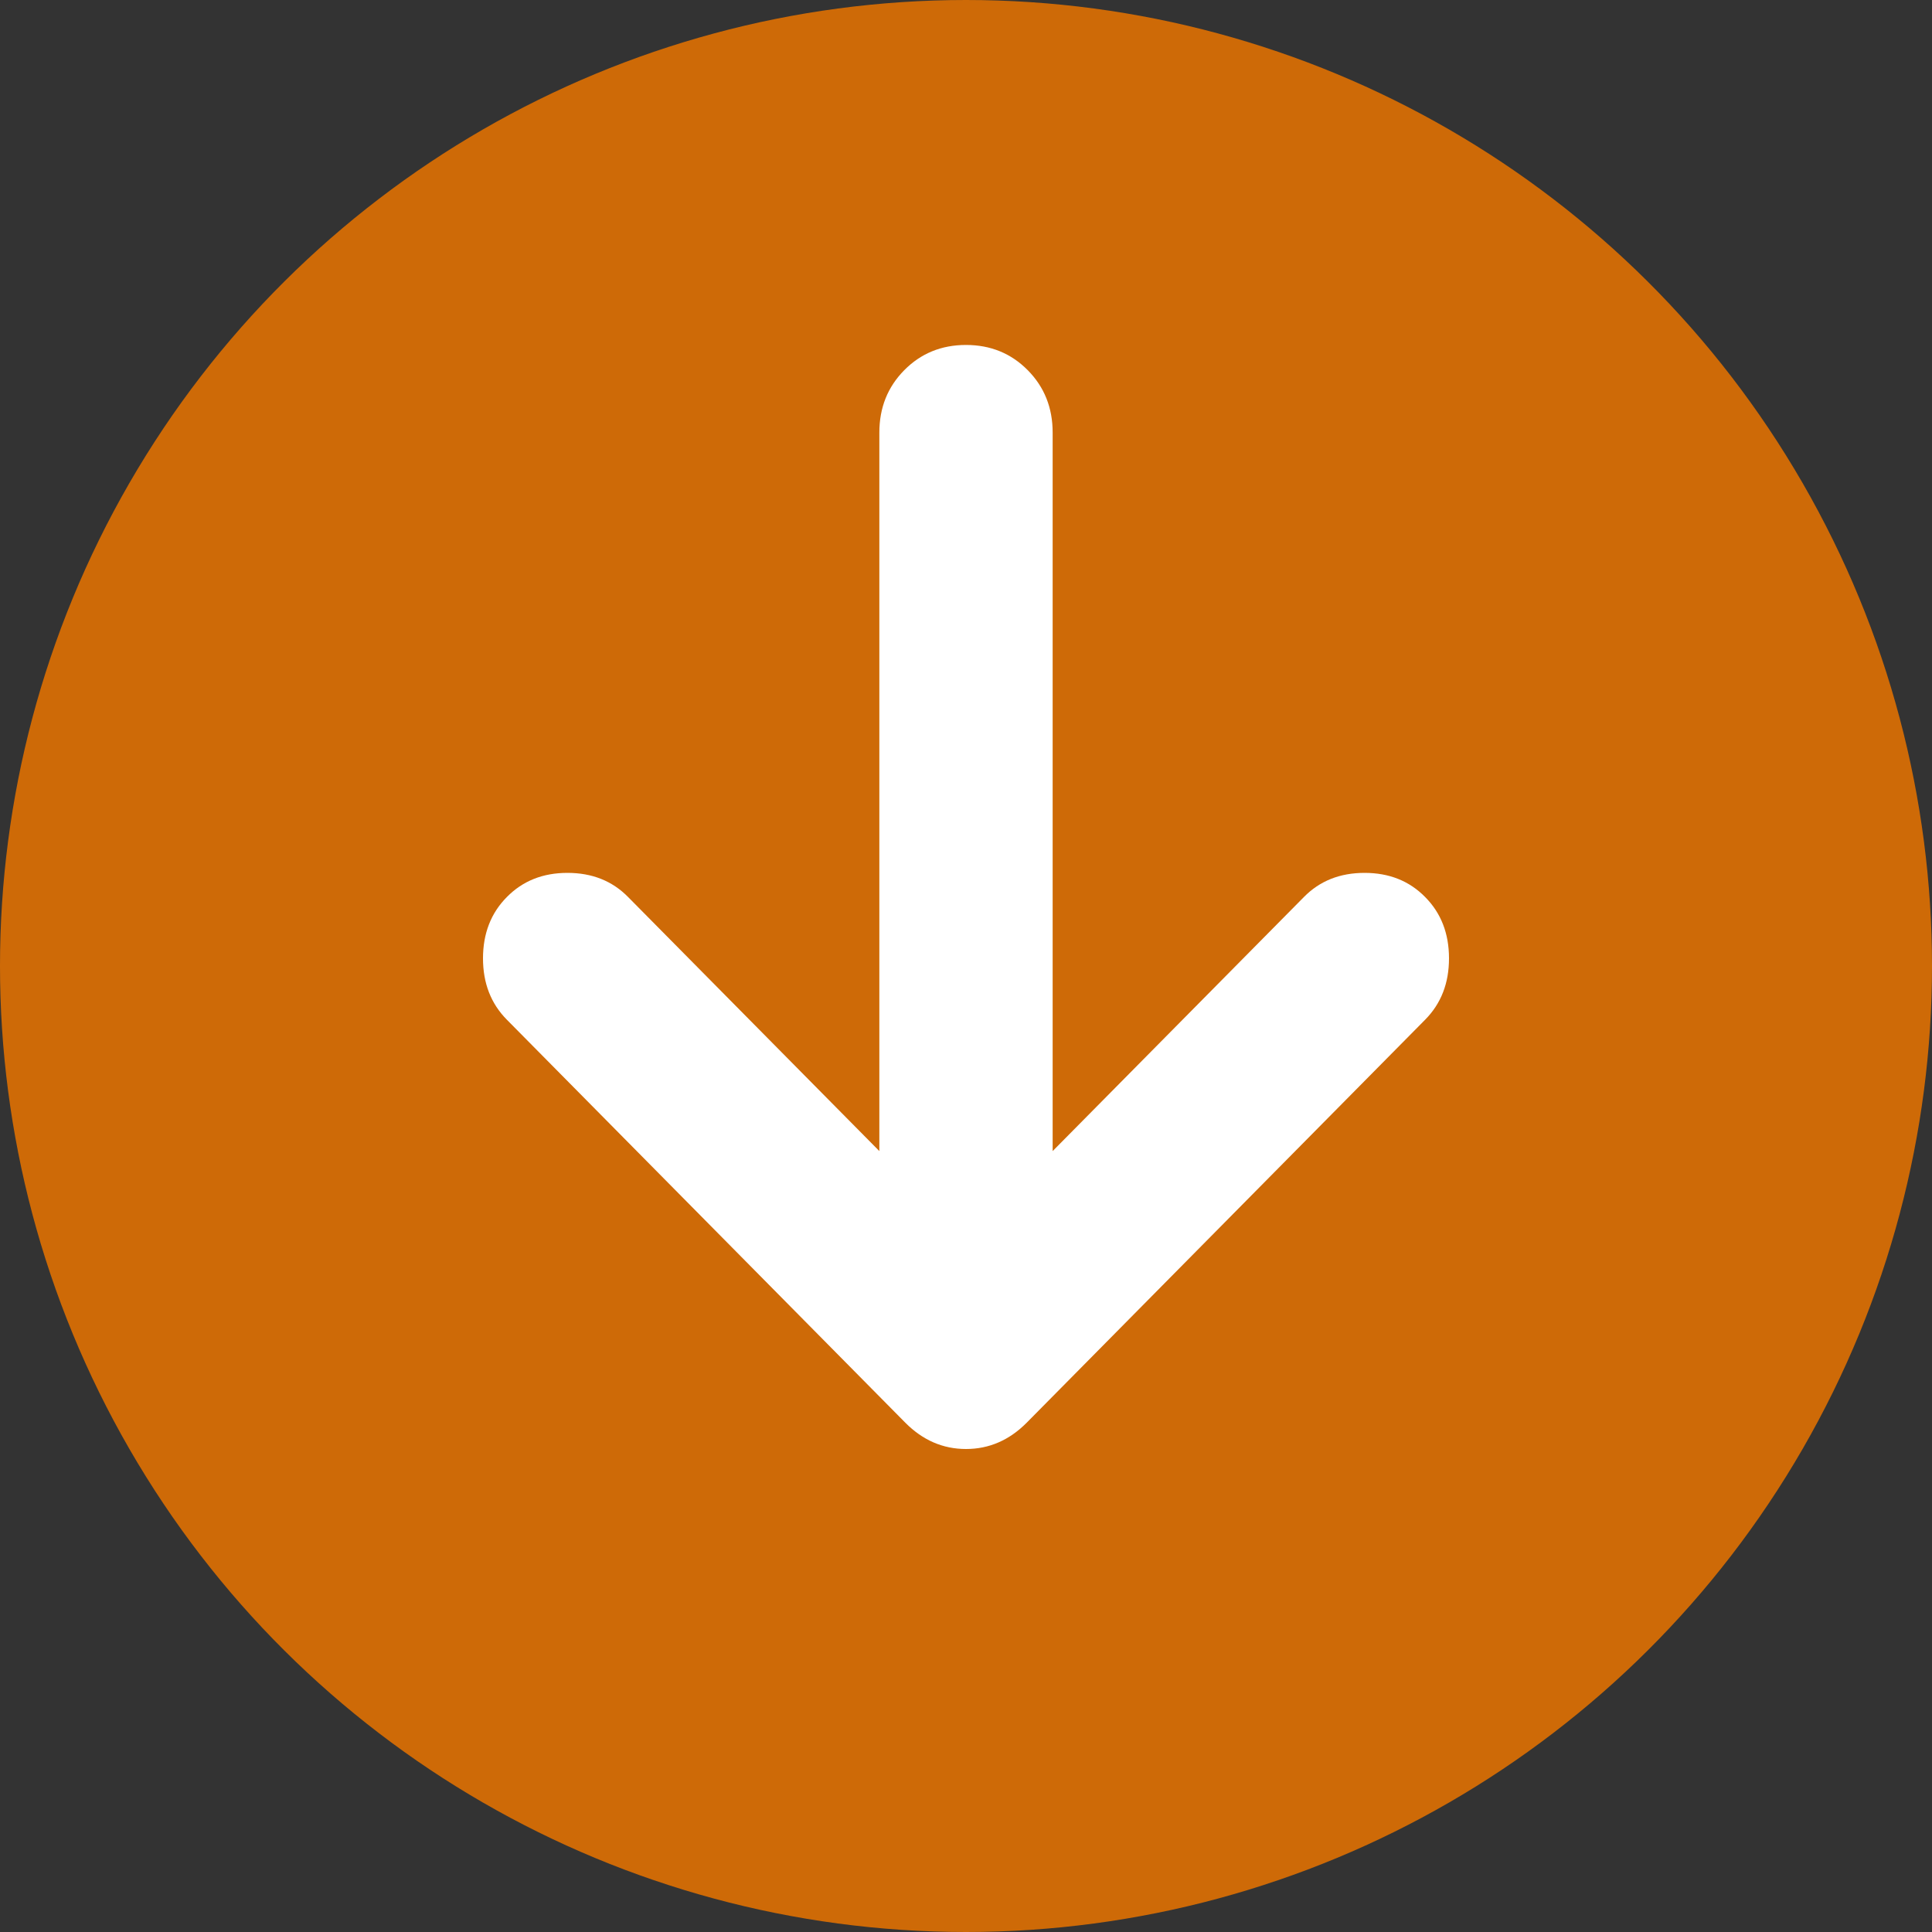
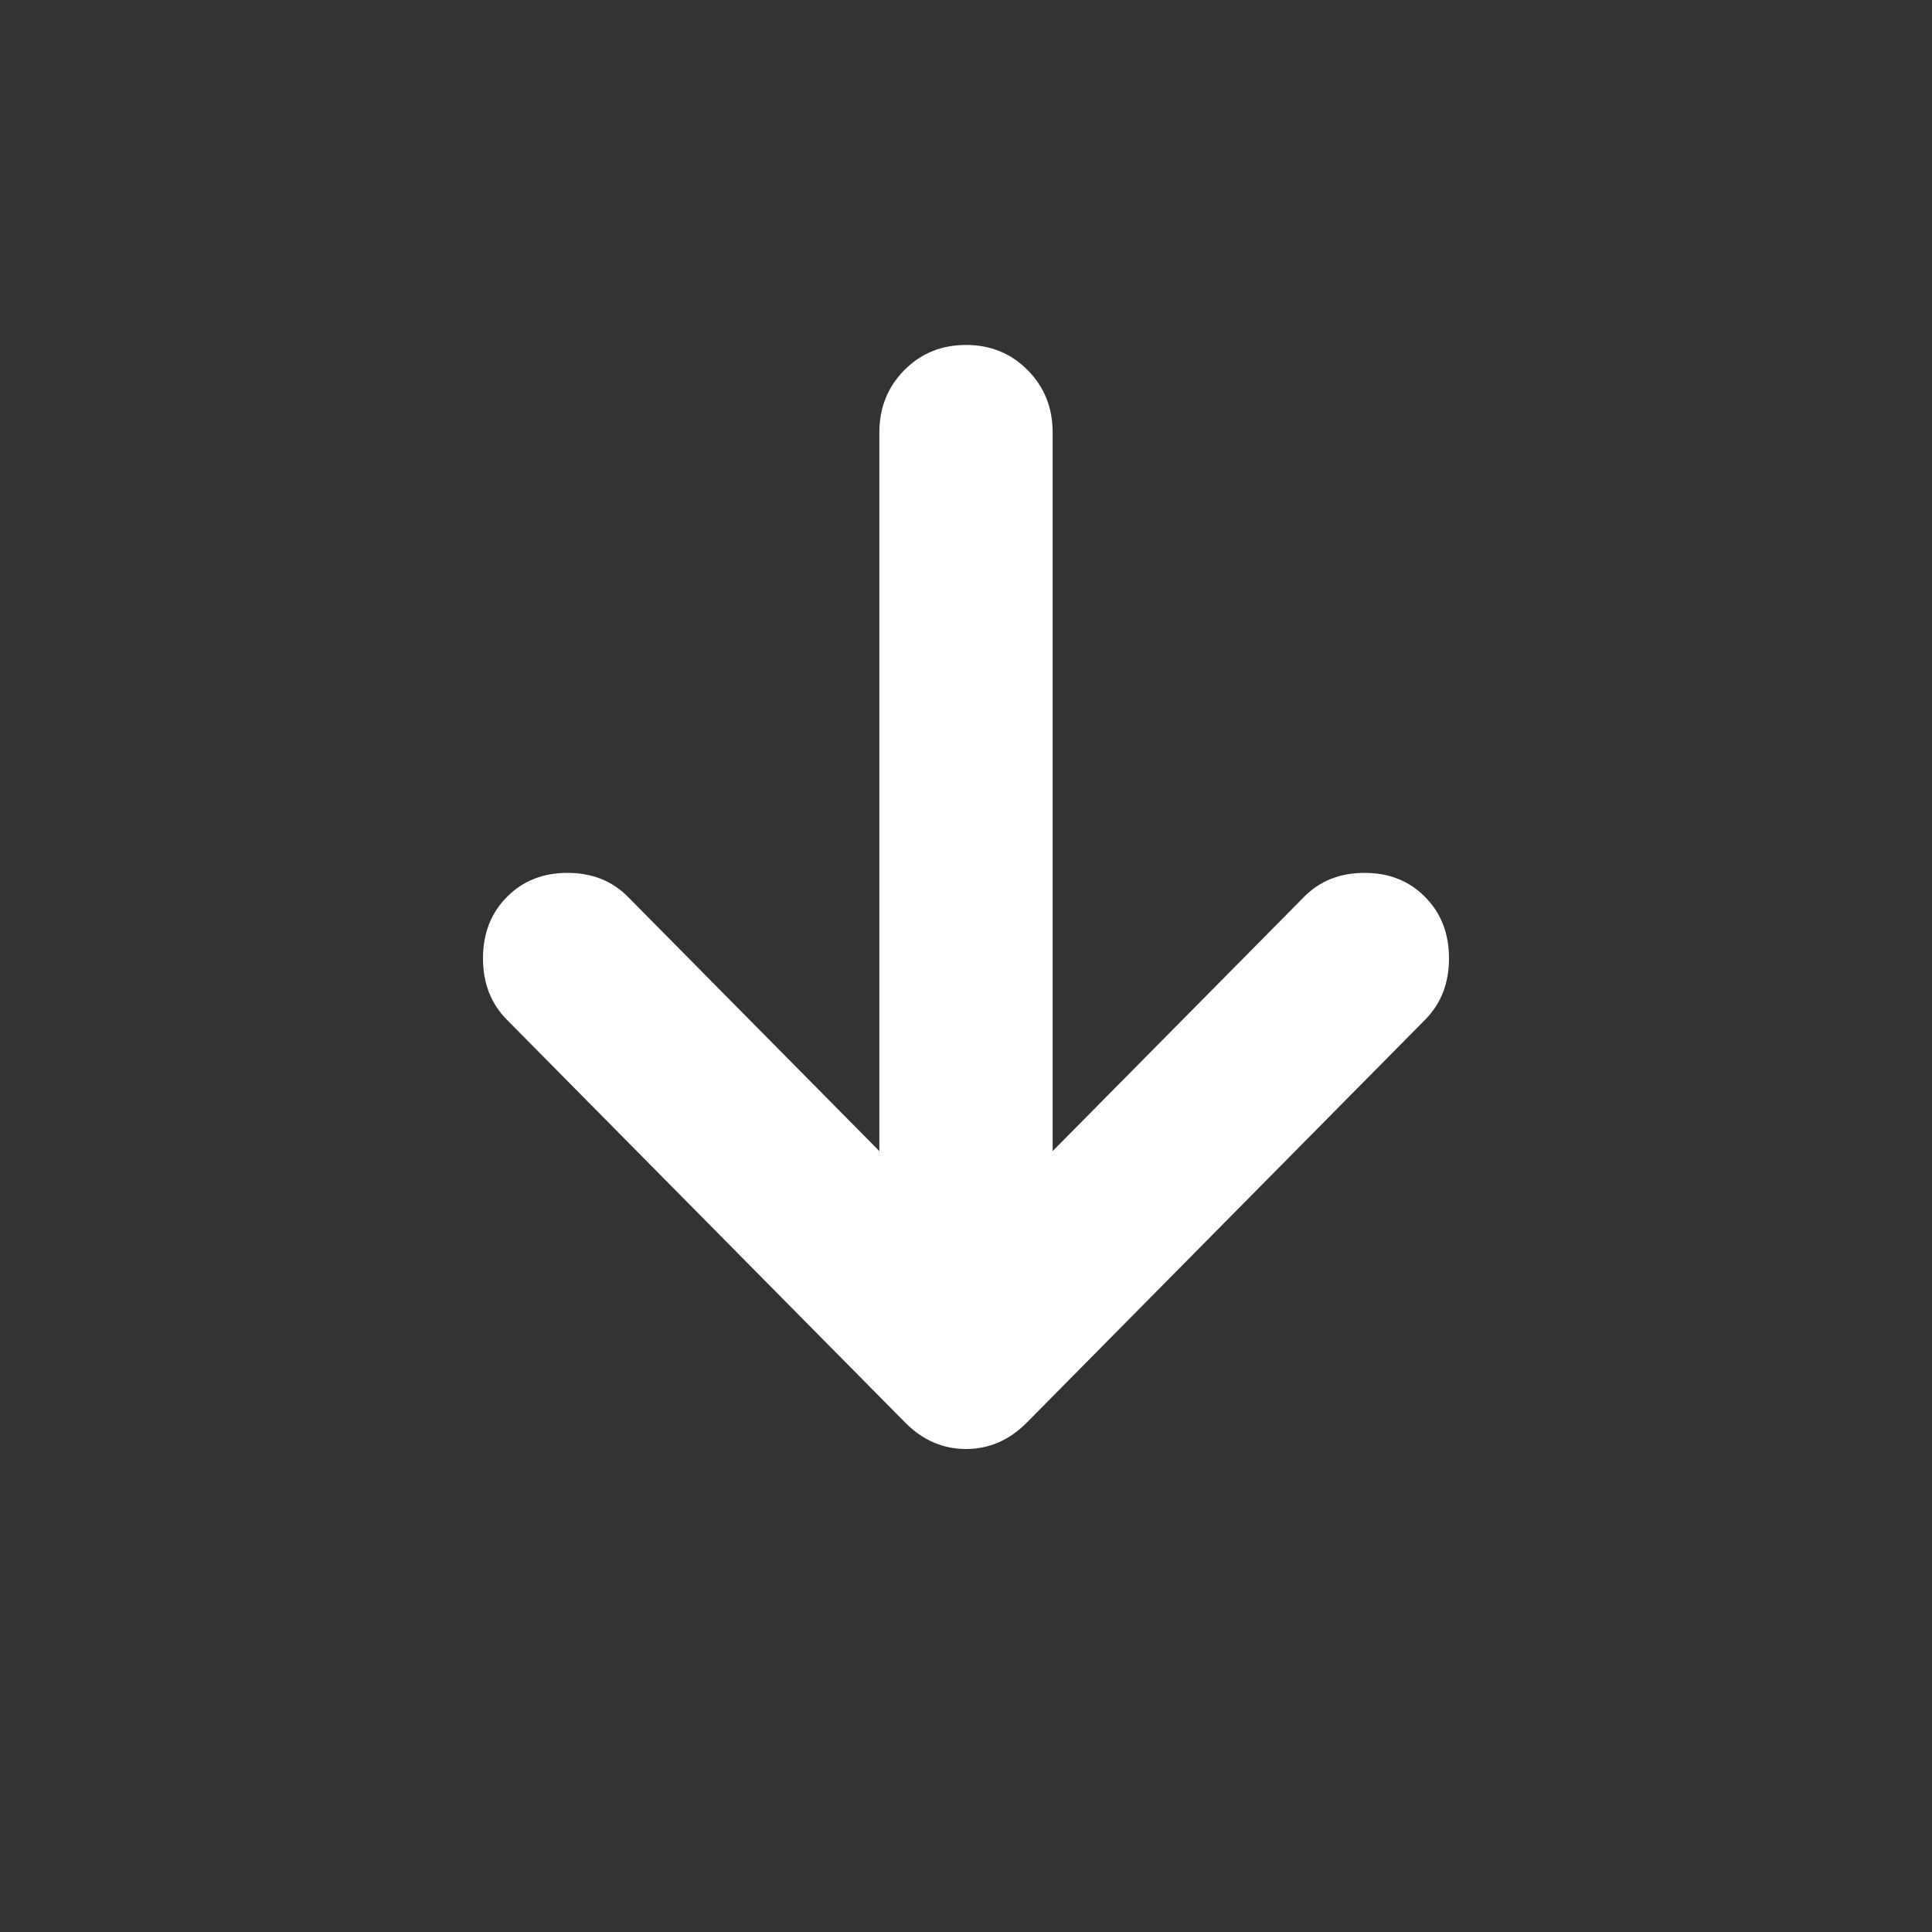
<svg xmlns="http://www.w3.org/2000/svg" width="20" height="20" viewBox="0 0 20 20" fill="none">
  <rect x="0" y="0" width="20" height="20" fill="#333333" stroke="none" />
-   <circle cx="10" cy="10" r="10" transform="rotate(90 10 10)" fill="#CE6A07" />
  <path d="M9.103 11.916V4.478C9.103 4.221 9.189 4.006 9.361 3.832C9.533 3.658 9.746 3.571 10 3.571C10.254 3.571 10.467 3.658 10.639 3.832C10.811 4.006 10.897 4.221 10.897 4.478V11.916L13.498 9.286C13.662 9.119 13.871 9.036 14.126 9.036C14.38 9.036 14.589 9.119 14.753 9.286C14.918 9.452 15 9.664 15 9.921C15 10.178 14.918 10.389 14.753 10.556L10.628 14.728C10.448 14.909 10.239 15 10 15C9.761 15 9.552 14.909 9.372 14.728L5.247 10.556C5.082 10.389 5 10.178 5 9.921C5 9.664 5.082 9.452 5.247 9.286C5.411 9.119 5.62 9.036 5.874 9.036C6.129 9.036 6.338 9.119 6.502 9.286L9.103 11.916Z" fill="white" />
</svg>